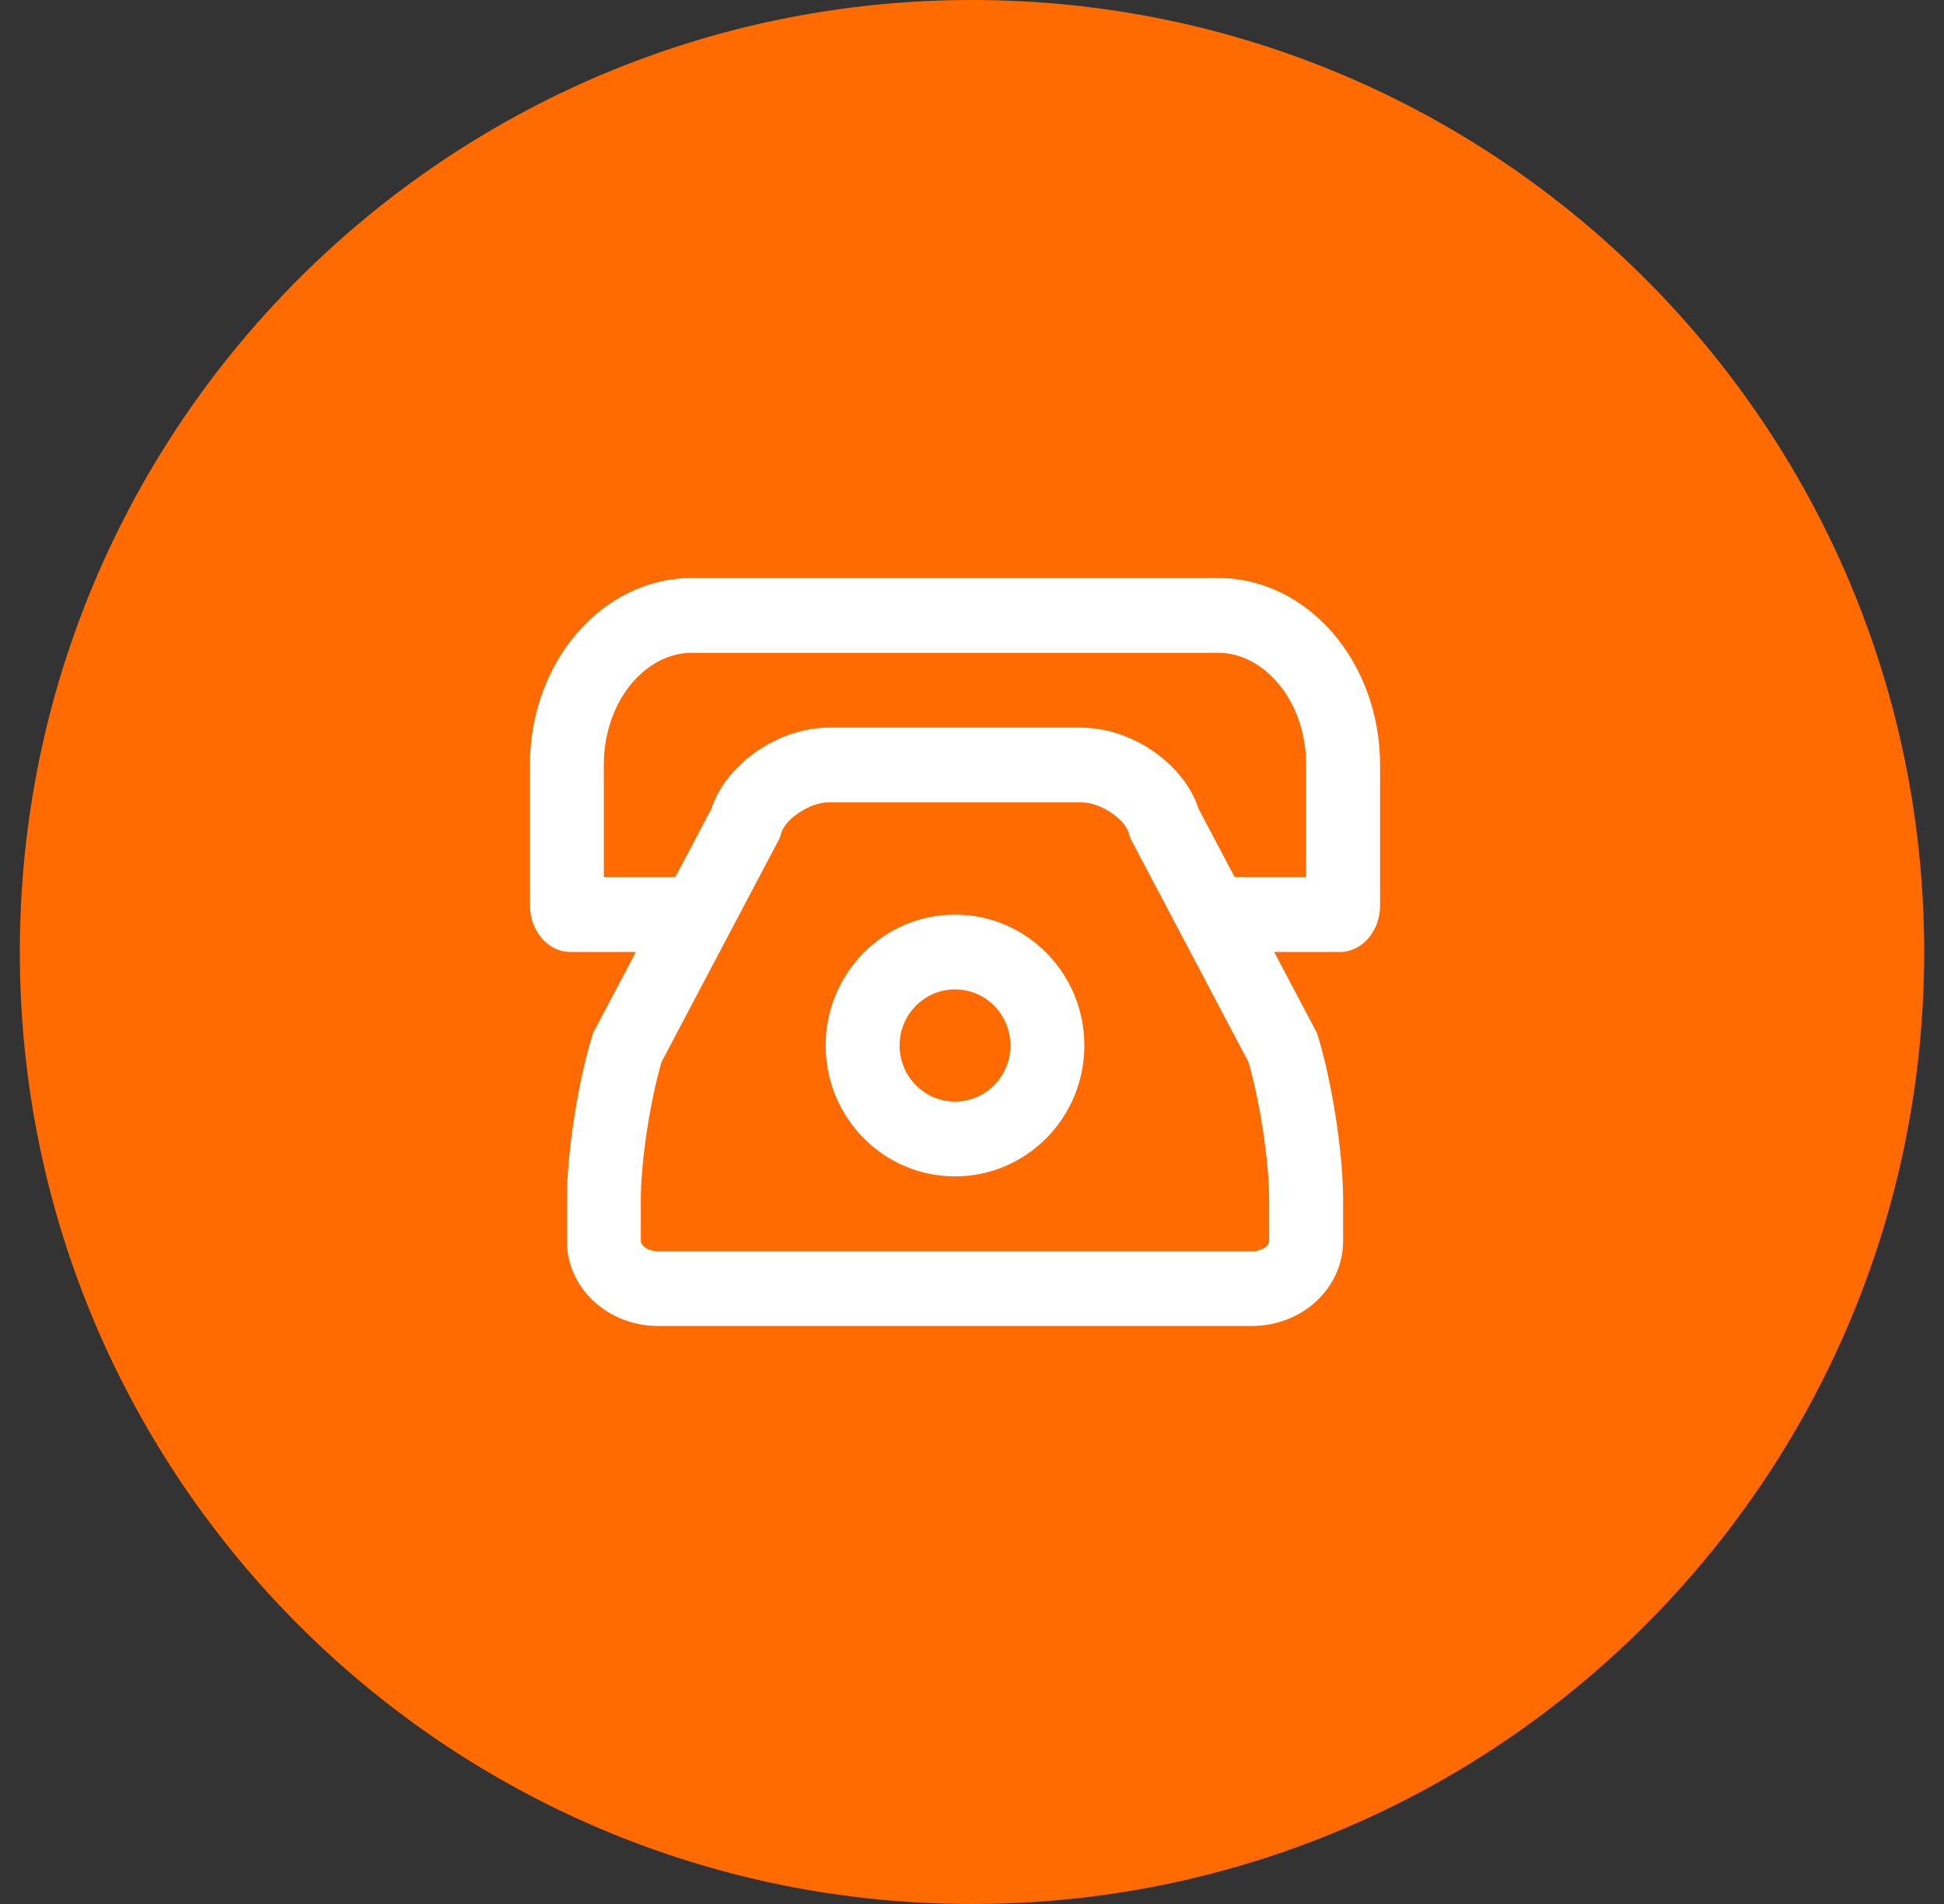
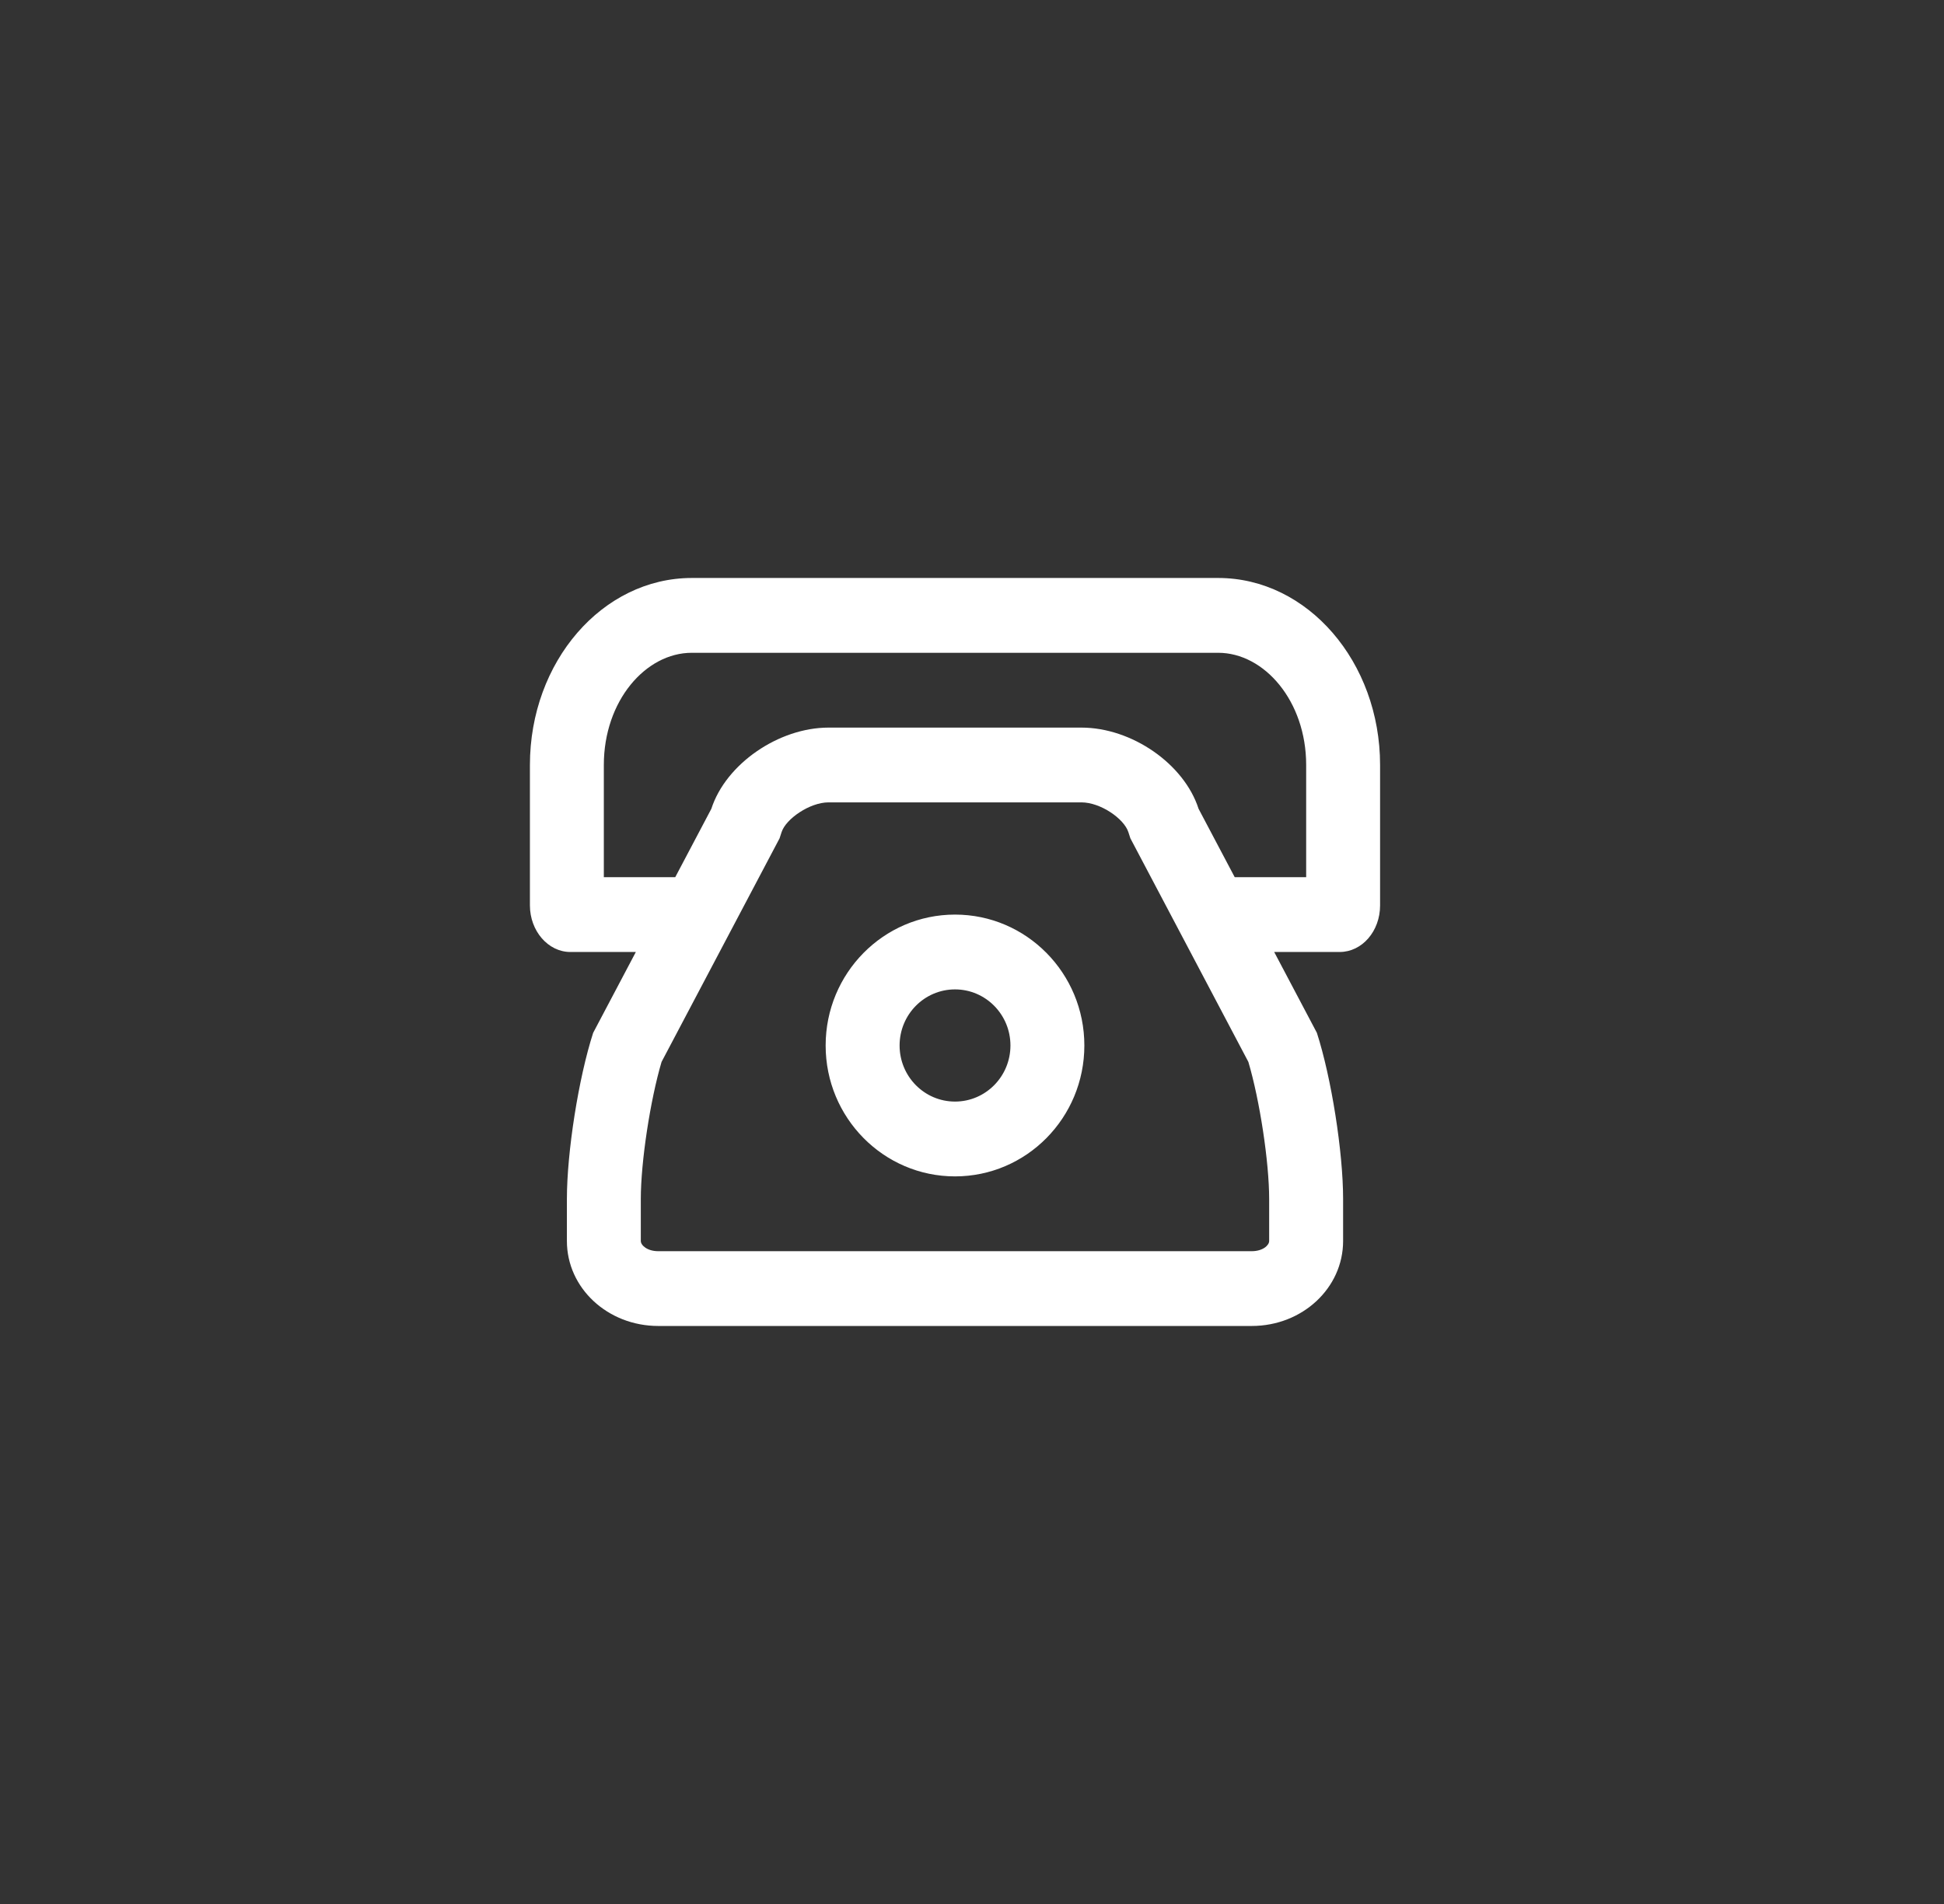
<svg xmlns="http://www.w3.org/2000/svg" width="49" height="48" viewBox="0 0 49 48" fill="none">
  <rect x="0" y="0" width="49" height="48" fill="#333333" stroke="none" />
  <g clip-path="url(#clip0_40_3166)">
-     <path d="M24.5 48C37.755 48 48.5 37.255 48.5 24C48.5 10.745 37.755 0 24.5 0C11.245 0 0.5 10.745 0.5 24C0.5 37.255 11.245 48 24.5 48Z" fill="#FF6B00" />
    <path d="M32.117 24L33.193 26.038C33.558 27.17 33.854 29.041 33.854 30.228V31.286C33.854 32.469 32.83 33.428 31.552 33.428H16.591C15.319 33.428 14.289 32.474 14.289 31.286V30.228C14.289 29.045 14.583 27.175 14.951 26.038L16.027 24H14.377C13.813 24 13.357 23.466 13.357 22.826V19.286C13.357 16.682 15.184 14.571 17.438 14.571H30.706C32.959 14.571 34.786 16.688 34.786 19.286V22.826C34.786 23.474 34.334 24 33.766 24H32.117ZM31.123 22.114H32.923V19.286C32.923 17.675 31.868 16.457 30.705 16.457H17.437C16.272 16.457 15.22 17.672 15.22 19.286V22.114H17.02L17.93 20.39C18.295 19.259 19.627 18.343 20.884 18.343H27.258C28.524 18.343 29.845 19.254 30.211 20.39L31.122 22.114H31.123ZM16.152 30.228V31.286C16.152 31.393 16.313 31.543 16.591 31.543H31.551C31.831 31.543 31.99 31.394 31.99 31.286V30.228C31.99 29.291 31.752 27.734 31.466 26.771L28.492 21.134L28.441 20.977C28.331 20.638 27.739 20.228 27.258 20.228H20.884C20.41 20.228 19.808 20.645 19.701 20.977L19.65 21.134L16.675 26.771C16.39 27.734 16.152 29.291 16.152 30.228ZM24.072 29.657C22.271 29.657 20.811 28.179 20.811 26.357C20.811 24.535 22.271 23.057 24.072 23.057C25.873 23.057 27.332 24.535 27.332 26.357C27.332 28.179 25.873 29.657 24.072 29.657ZM24.072 27.771C24.843 27.771 25.469 27.138 25.469 26.357C25.469 25.576 24.843 24.943 24.072 24.943C23.3 24.943 22.675 25.576 22.675 26.357C22.675 27.138 23.3 27.771 24.072 27.771Z" fill="white" />
  </g>
  <defs>
    <clipPath id="clip0_40_3166">
      <rect width="48" height="48" fill="white" transform="translate(0.5)" />
    </clipPath>
  </defs>
</svg>